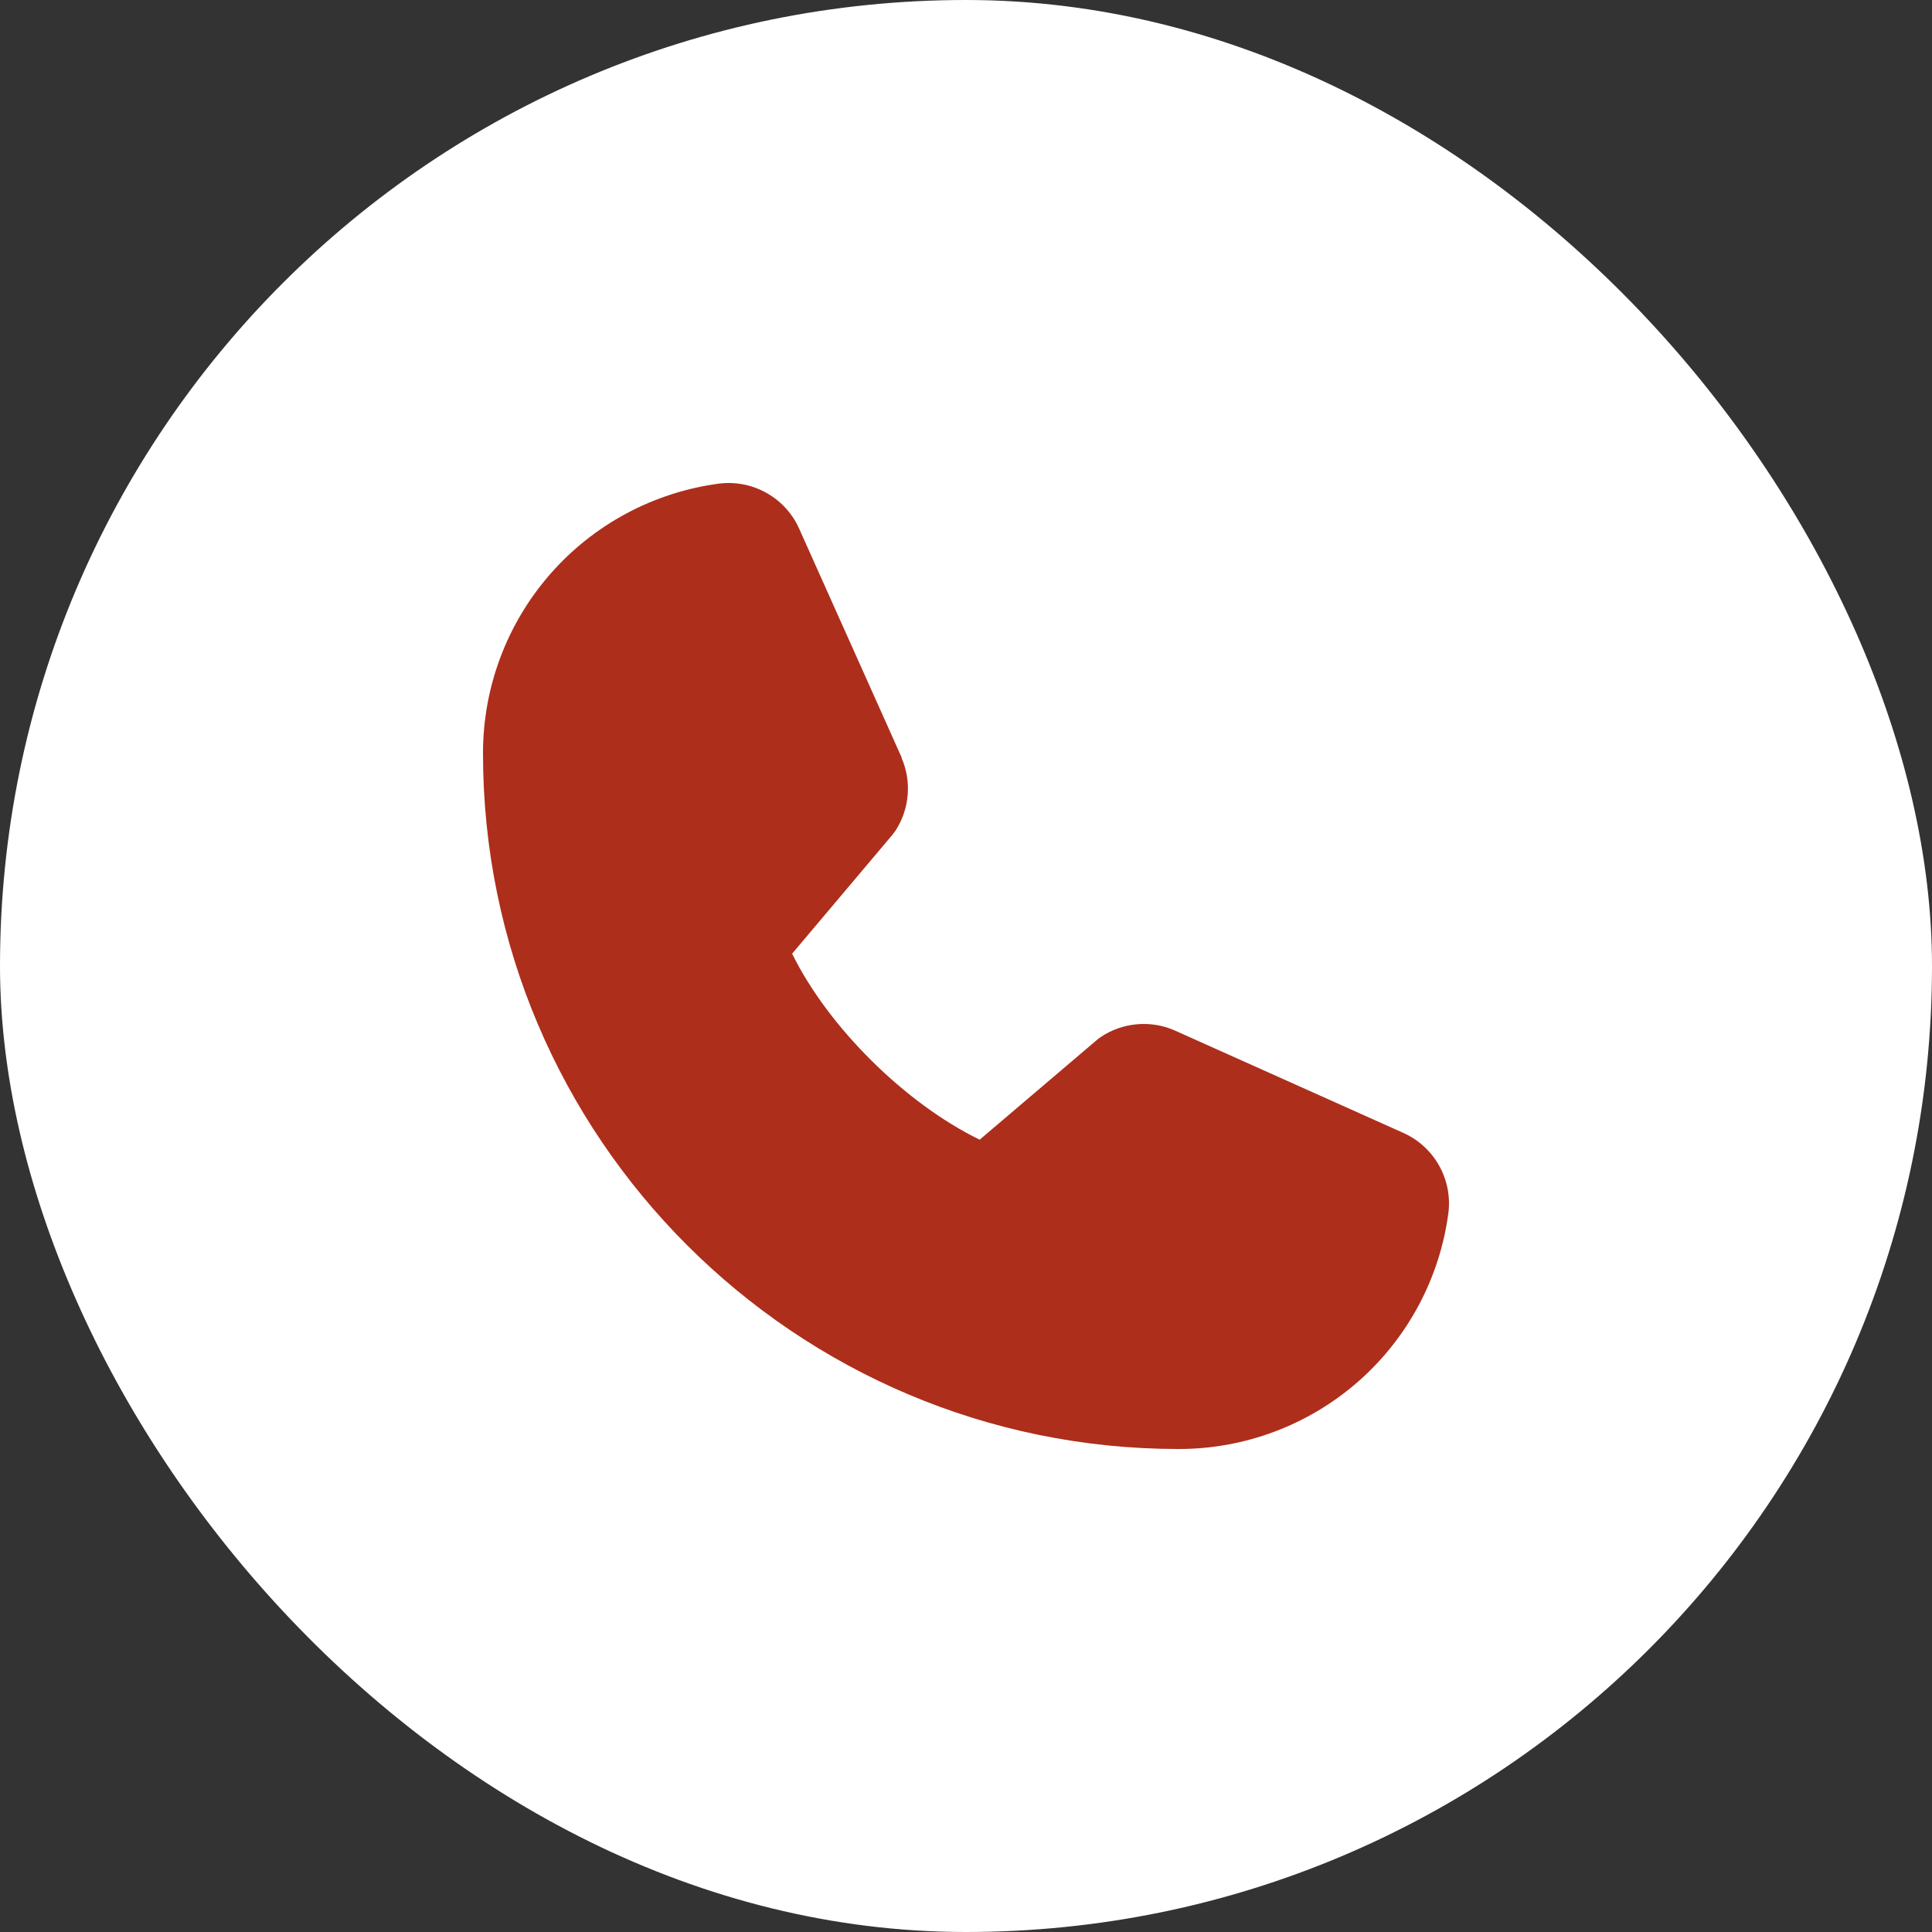
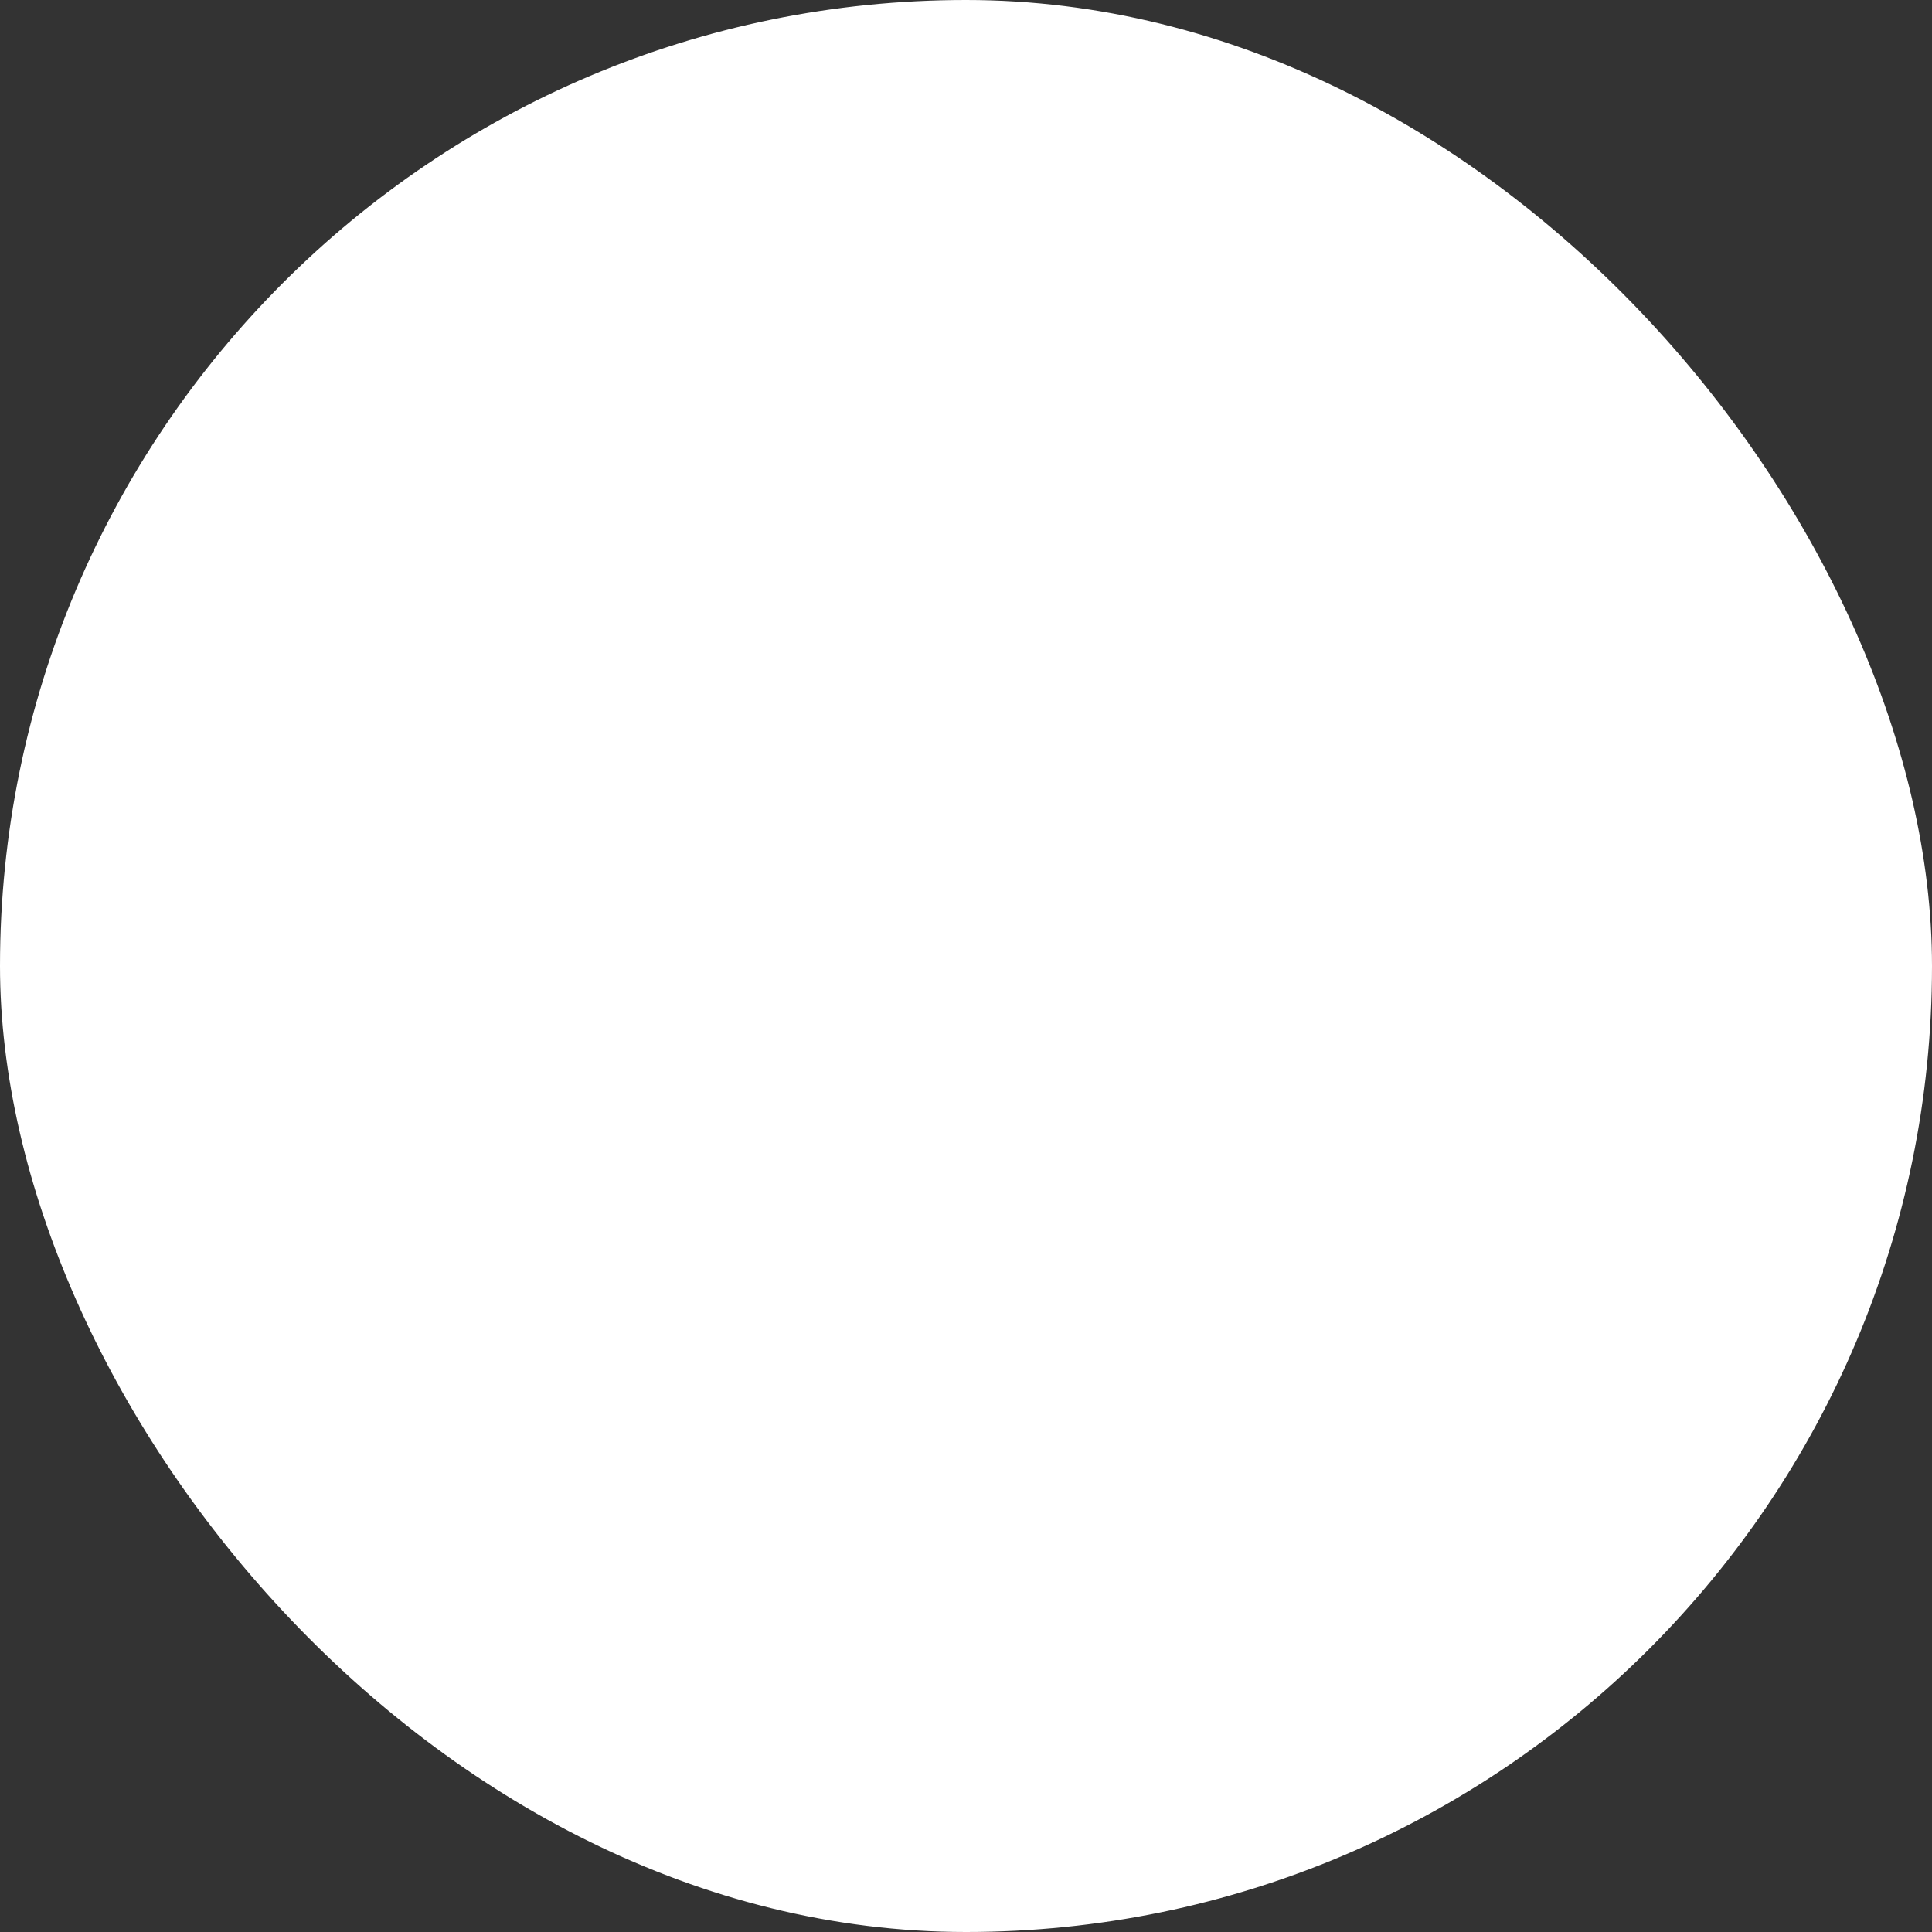
<svg xmlns="http://www.w3.org/2000/svg" width="40" height="40" viewBox="0 0 40 40" fill="none">
  <rect x="0" y="0" width="40" height="40" fill="#333333" stroke="none" />
  <rect width="40" height="40" rx="20" fill="white" />
-   <path d="M29.988 25.108C29.81 26.463 29.144 27.707 28.116 28.607C27.088 29.507 25.767 30.002 24.4 30C16.46 30 10 23.54 10 15.6C9.998 14.233 10.493 12.912 11.393 11.884C12.293 10.856 13.537 10.19 14.892 10.012C15.235 9.97 15.582 10.04 15.881 10.212C16.181 10.383 16.417 10.647 16.554 10.964L18.666 15.679V15.691C18.771 15.933 18.815 16.198 18.792 16.461C18.77 16.725 18.683 16.978 18.539 17.2C18.521 17.227 18.502 17.252 18.482 17.277L16.4 19.745C17.149 21.267 18.741 22.845 20.283 23.596L22.717 21.525C22.741 21.505 22.766 21.486 22.792 21.469C23.013 21.321 23.268 21.231 23.533 21.207C23.798 21.182 24.065 21.224 24.309 21.329L24.322 21.335L29.033 23.446C29.351 23.583 29.615 23.819 29.787 24.118C29.959 24.418 30.03 24.765 29.988 25.108Z" fill="#AD2E1B" />
</svg>